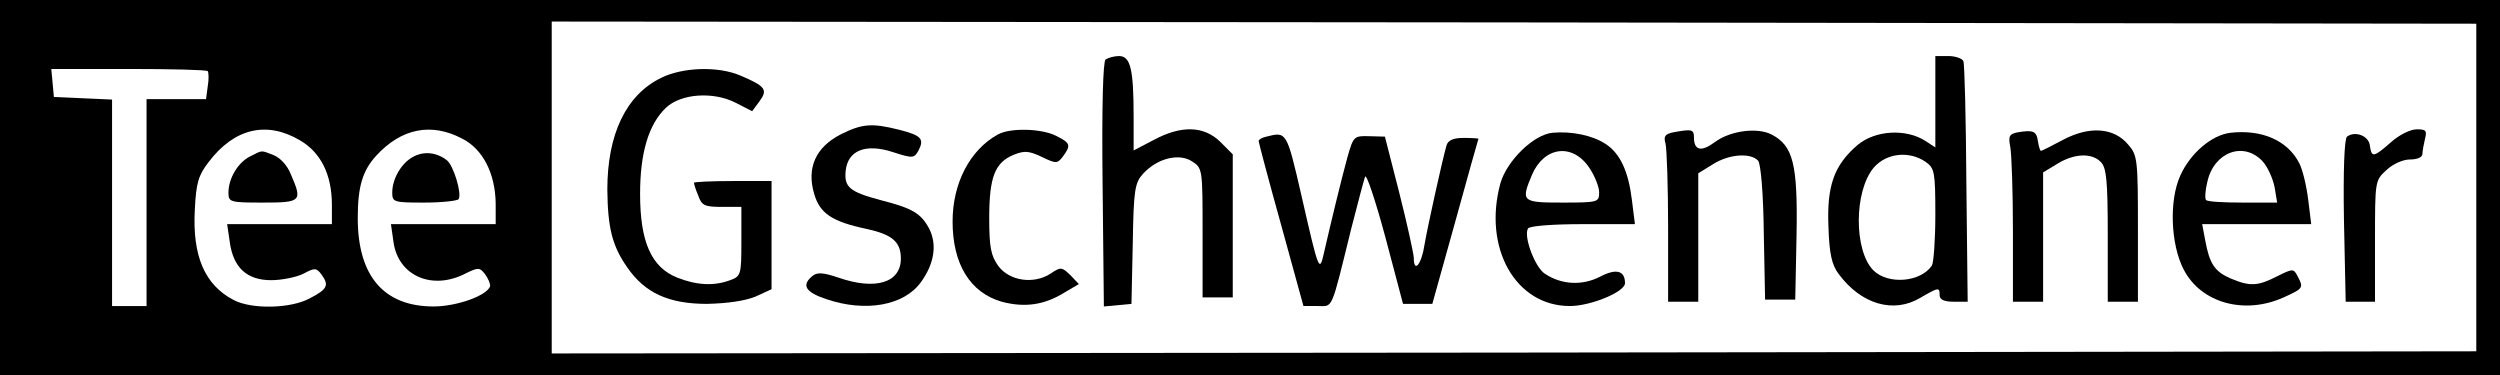
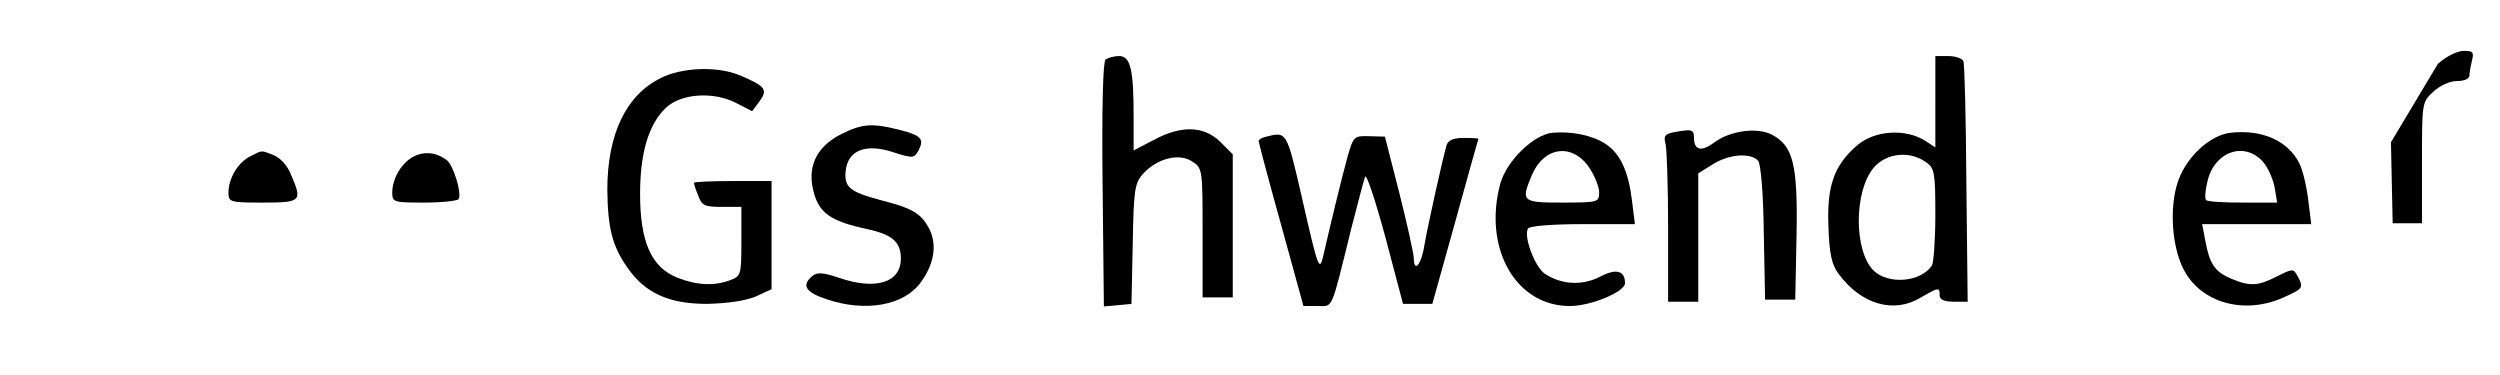
<svg xmlns="http://www.w3.org/2000/svg" width="580pt" height="87pt" viewBox="0 0 580 87" preserveAspectRatio="xMidYMid meet">
  <g transform="translate(0,87) scale(0.1,-0.1)" fill="#000000" stroke="none">
-     <path d="M0 435 l0 -435 2900 0 2900 0 0 435 0 435 -2900 0 -2900 0 0 -435z m5745 0 l0 -380 -2232 -3 -2233 -2 0 385 0 385 2233 -2 2232 -3 0 -380z m-5263 270 c2 -3 3 -18 0 -35 l-4 -30 -69 0 -69 0 0 -240 0 -240 -40 0 -40 0 0 240 0 239 -67 3 -68 3 -3 33 -3 32 179 0 c98 0 181 -2 184 -5z m213 -160 c49 -28 75 -80 75 -150 l0 -45 -121 0 -122 0 6 -41 c8 -60 40 -89 96 -89 25 0 59 7 75 15 26 14 30 14 42 -2 18 -25 14 -34 -29 -56 -44 -23 -133 -25 -175 -3 -67 35 -96 102 -90 210 3 61 8 79 32 110 59 78 134 96 211 51z m376 4 c49 -24 78 -81 79 -151 l0 -48 -121 0 -122 0 6 -42 c11 -78 90 -113 168 -72 29 14 32 14 45 -3 7 -10 12 -22 11 -27 -7 -22 -78 -47 -131 -47 -115 0 -176 70 -176 205 0 73 11 110 43 145 58 63 127 77 198 40z" />
    <path d="M2565 732 c-6 -4 -9 -109 -7 -290 l3 -283 32 3 32 3 3 140 c2 126 5 141 24 162 33 36 83 48 113 29 25 -16 25 -18 25 -166 l0 -150 35 0 35 0 0 166 0 166 -29 29 c-38 37 -90 39 -155 4 l-46 -24 0 78 c0 110 -7 141 -34 141 -11 0 -25 -4 -31 -8z" />
    <path d="M4490 634 l0 -106 -23 15 c-45 29 -116 25 -157 -9 -55 -47 -72 -95 -68 -190 2 -64 8 -89 24 -110 52 -70 127 -92 189 -55 43 25 45 25 45 6 0 -10 10 -15 33 -15 l32 0 -3 272 c-1 150 -4 279 -7 286 -2 6 -18 12 -35 12 l-30 0 0 -106z m-22 -140 c20 -14 22 -23 22 -122 0 -59 -4 -112 -8 -118 -26 -39 -102 -45 -136 -11 -45 46 -45 183 1 238 29 34 83 40 121 13z" />
    <path d="M1533 689 c-81 -40 -124 -131 -124 -259 1 -88 11 -130 46 -180 41 -60 97 -85 185 -85 47 1 89 7 113 17 l37 17 0 125 0 126 -90 0 c-49 0 -90 -2 -90 -4 0 -3 4 -16 10 -30 8 -23 15 -26 55 -26 l45 0 0 -80 c0 -77 -1 -81 -26 -90 -37 -14 -78 -12 -123 6 -60 24 -86 83 -86 194 0 96 20 162 60 200 35 33 109 38 161 12 l39 -20 17 23 c20 27 14 35 -45 60 -52 22 -134 19 -184 -6z" />
    <path d="M1950 558 c-58 -30 -79 -78 -61 -138 13 -45 41 -64 121 -81 60 -13 80 -30 80 -69 0 -56 -59 -74 -145 -44 -36 12 -50 13 -61 3 -25 -21 -15 -37 33 -53 91 -31 181 -15 220 40 31 43 37 87 19 123 -19 36 -39 48 -114 67 -71 19 -84 30 -80 68 5 47 46 64 110 43 46 -15 49 -14 59 4 14 27 6 35 -45 48 -64 16 -86 14 -136 -11z" />
-     <path d="M2315 558 c-65 -36 -105 -113 -105 -202 0 -99 41 -165 114 -186 53 -14 98 -8 145 21 l34 20 -20 21 c-20 19 -22 19 -46 3 -39 -25 -95 -17 -121 18 -17 24 -21 43 -21 111 0 95 13 129 57 147 25 10 35 9 65 -5 33 -16 36 -16 49 1 19 26 18 31 -16 48 -34 17 -106 19 -135 3z" />
    <path d="M3602 562 c-44 -4 -106 -65 -121 -117 -41 -150 35 -285 161 -285 49 0 128 33 128 53 0 29 -20 35 -58 15 -41 -21 -89 -19 -128 7 -23 15 -50 87 -39 105 4 6 59 10 127 10 l121 0 -7 56 c-8 66 -27 108 -61 130 -30 20 -79 30 -123 26z m85 -81 c13 -19 23 -45 23 -57 0 -23 -2 -24 -85 -24 -94 0 -97 2 -71 64 28 66 94 75 133 17z" />
    <path d="M3882 563 c-19 -4 -23 -9 -18 -26 3 -12 6 -100 6 -194 l0 -173 35 0 35 0 0 149 0 149 34 21 c38 24 88 27 105 8 6 -8 12 -75 13 -168 l3 -154 35 0 35 0 3 150 c3 165 -8 207 -58 233 -33 17 -96 9 -132 -18 -31 -23 -48 -19 -48 11 0 19 -5 20 -48 12z" />
-     <path d="M4681 563 c-20 -4 -22 -9 -17 -35 3 -17 6 -104 6 -194 l0 -164 35 0 35 0 0 150 0 150 33 20 c39 24 80 26 101 4 13 -13 16 -43 16 -170 l0 -154 35 0 35 0 0 169 c0 162 -1 171 -23 196 -33 39 -89 43 -150 11 -26 -14 -50 -26 -52 -26 -2 0 -5 10 -7 22 -3 24 -11 27 -47 21z" />
    <path d="M5175 562 c-44 -5 -94 -48 -117 -100 -26 -58 -22 -159 8 -217 40 -78 141 -106 232 -65 46 21 47 22 32 50 -9 17 -11 17 -47 -1 -45 -23 -63 -24 -108 -5 -37 16 -49 34 -59 89 l-7 37 127 0 126 0 -7 57 c-4 32 -13 70 -21 85 -27 52 -86 78 -159 70z m74 -66 c12 -13 24 -40 28 -60 l6 -36 -80 0 c-44 0 -82 2 -85 6 -3 3 -2 22 3 42 15 69 84 95 128 48z" />
-     <path d="M5547 540 c-41 -36 -45 -36 -49 -7 -3 22 -34 34 -53 20 -6 -5 -9 -78 -7 -195 l4 -188 34 0 34 0 0 140 c0 140 0 141 26 165 16 15 39 25 55 25 17 0 29 5 29 13 0 6 3 22 6 35 5 19 2 22 -19 22 -15 0 -41 -13 -60 -30z" />
+     <path d="M5547 540 l4 -188 34 0 34 0 0 140 c0 140 0 141 26 165 16 15 39 25 55 25 17 0 29 5 29 13 0 6 3 22 6 35 5 19 2 22 -19 22 -15 0 -41 -13 -60 -30z" />
    <path d="M2938 553 c-10 -2 -18 -7 -18 -10 0 -3 23 -90 52 -194 l52 -189 33 0 c36 0 30 -15 78 180 15 58 29 112 32 120 3 8 24 -55 47 -140 l41 -155 34 0 34 0 53 190 c29 105 53 191 54 193 0 1 -15 2 -34 2 -24 0 -36 -5 -40 -17 -10 -35 -44 -189 -51 -230 -7 -47 -25 -68 -25 -31 -1 13 -16 81 -34 152 l-33 129 -36 1 c-36 1 -37 0 -51 -49 -14 -51 -38 -150 -54 -220 -11 -49 -12 -47 -53 133 -34 147 -34 147 -81 135z" />
    <path d="M580 507 c-28 -14 -50 -51 -50 -84 0 -22 4 -23 80 -23 89 0 92 3 65 65 -8 21 -25 39 -40 45 -31 12 -25 12 -55 -3z" />
    <path d="M960 507 c-28 -14 -50 -51 -50 -84 0 -22 4 -23 74 -23 41 0 77 4 80 8 8 13 -12 78 -27 90 -23 18 -52 22 -77 9z" />
  </g>
</svg>